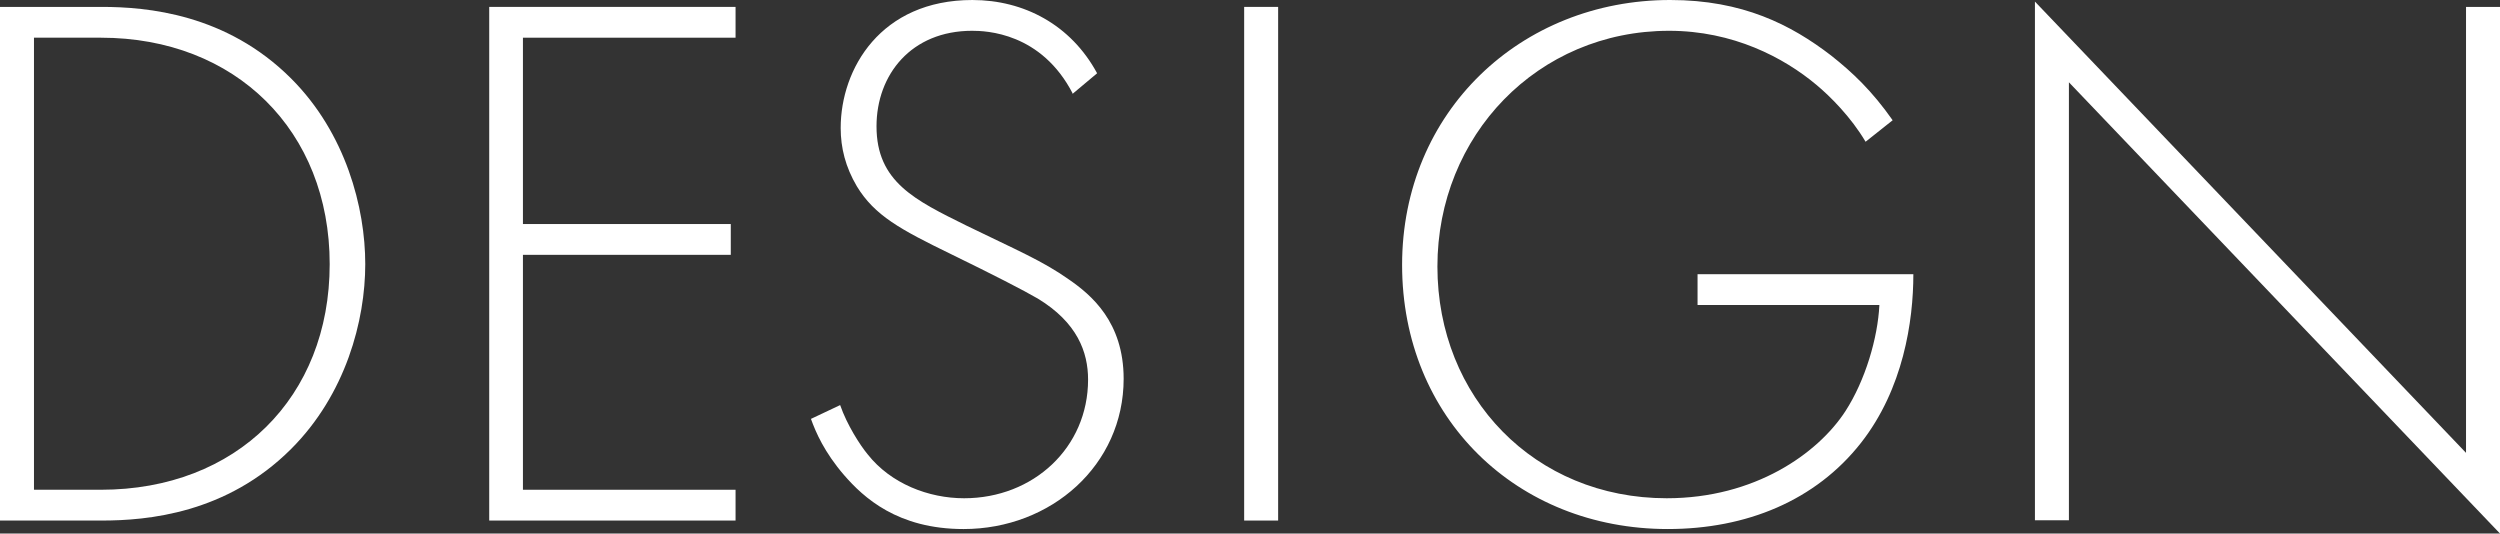
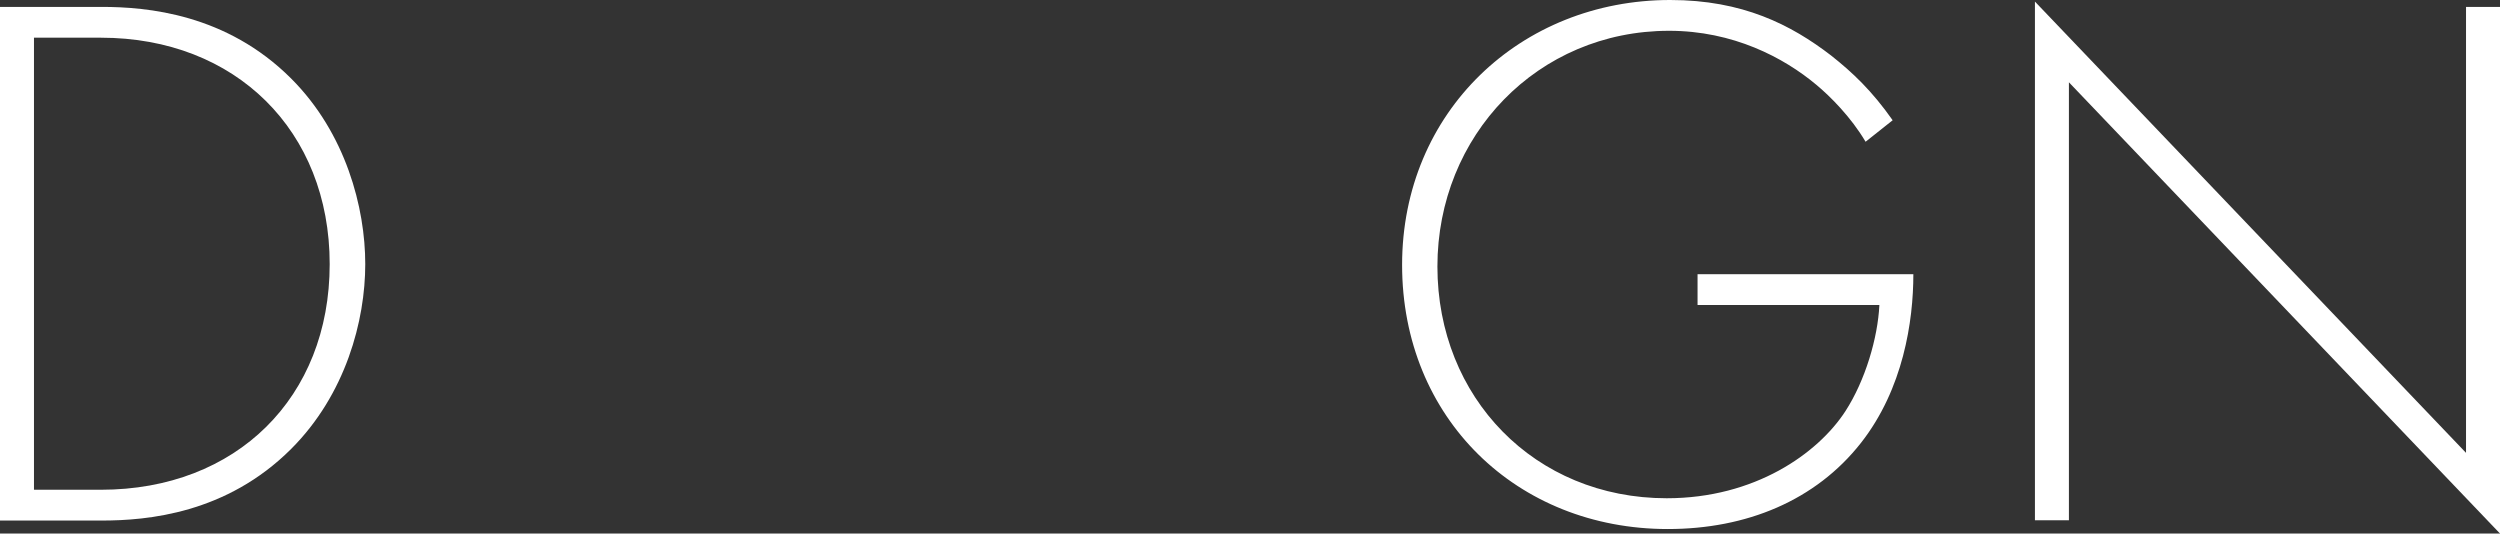
<svg xmlns="http://www.w3.org/2000/svg" id="uuid-c29153f6-9719-440c-89cd-d1b5449e2b6f" data-name="レイヤー 2" viewBox="0 0 94.18 20.1">
  <rect x="0" y="0" width="94.18" height="20.1" fill="#333333" stroke="none" />
  <defs>
    <style>
      .uuid-66efd9d5-94aa-4681-a2e2-8f9c2371b82c {
        fill: #fff;
      }
    </style>
  </defs>
  <g id="uuid-59635bb0-0bbd-4052-ac13-82c958ae8173" data-name="文字">
    <path class="uuid-66efd9d5-94aa-4681-a2e2-8f9c2371b82c" d="M0,19.61V.26h3.83c1.71,0,4.7.26,7.14,2.7,2.06,2.06,2.79,4.87,2.79,6.99s-.73,4.9-2.79,6.96c-2.44,2.44-5.42,2.7-7.14,2.7H0ZM1.28,18.45h2.52c5.11,0,8.62-3.48,8.62-8.5S8.88,1.42,3.8,1.42H1.28v17.03Z" />
-     <path class="uuid-66efd9d5-94aa-4681-a2e2-8f9c2371b82c" d="M27.71,1.42h-8.01v7.02h7.83v1.16h-7.83v8.85h8.01v1.16h-9.28V.26h9.28v1.16Z" />
-     <path class="uuid-66efd9d5-94aa-4681-a2e2-8f9c2371b82c" d="M40.42,3.54c-1.19-2.32-3.28-2.38-3.8-2.38-2.29,0-3.6,1.65-3.6,3.6,0,2.09,1.45,2.78,3.39,3.74,1.91.93,2.87,1.33,3.86,2.03.84.58,2.06,1.6,2.06,3.74,0,3.25-2.73,5.66-6.03,5.66-2.49,0-3.77-1.19-4.5-2.03-.75-.87-1.07-1.62-1.25-2.12l1.1-.52c.26.75.75,1.51,1.04,1.86.87,1.1,2.29,1.65,3.63,1.65,2.61,0,4.67-1.91,4.67-4.47,0-1.04-.41-2.15-1.89-3.05-.55-.32-1.68-.9-3.28-1.68-1.91-.93-2.87-1.45-3.54-2.55-.43-.73-.61-1.45-.61-2.2,0-2.23,1.51-4.82,4.96-4.82,1.94,0,3.71.93,4.7,2.76l-.93.78Z" />
-     <path class="uuid-66efd9d5-94aa-4681-a2e2-8f9c2371b82c" d="M48.15.26v19.35h-1.28V.26h1.28Z" />
+     <path class="uuid-66efd9d5-94aa-4681-a2e2-8f9c2371b82c" d="M48.15.26v19.35V.26h1.28Z" />
    <path class="uuid-66efd9d5-94aa-4681-a2e2-8f9c2371b82c" d="M63.96,10.33h8.12c0,1.77-.38,4.32-1.97,6.35-1.71,2.18-4.32,3.25-7.28,3.25-5.69,0-10.01-4.18-10.01-9.95S57.29,0,62.92,0c2.73,0,4.55.93,6.06,2.09.81.64,1.54,1.33,2.32,2.44l-1.02.81c-.55-.93-1.33-1.71-1.86-2.15-1.22-1.02-3.13-2.03-5.54-2.03-4.96,0-8.73,3.95-8.73,8.88s3.66,8.73,8.64,8.73c3.31,0,5.69-1.68,6.73-3.28.75-1.16,1.22-2.76,1.28-4h-6.85v-1.16Z" />
    <path class="uuid-66efd9d5-94aa-4681-a2e2-8f9c2371b82c" d="M76.66,19.61V.06l16.24,17V.26h1.28v19.84L77.94,3.1v16.5h-1.28Z" />
  </g>
</svg>